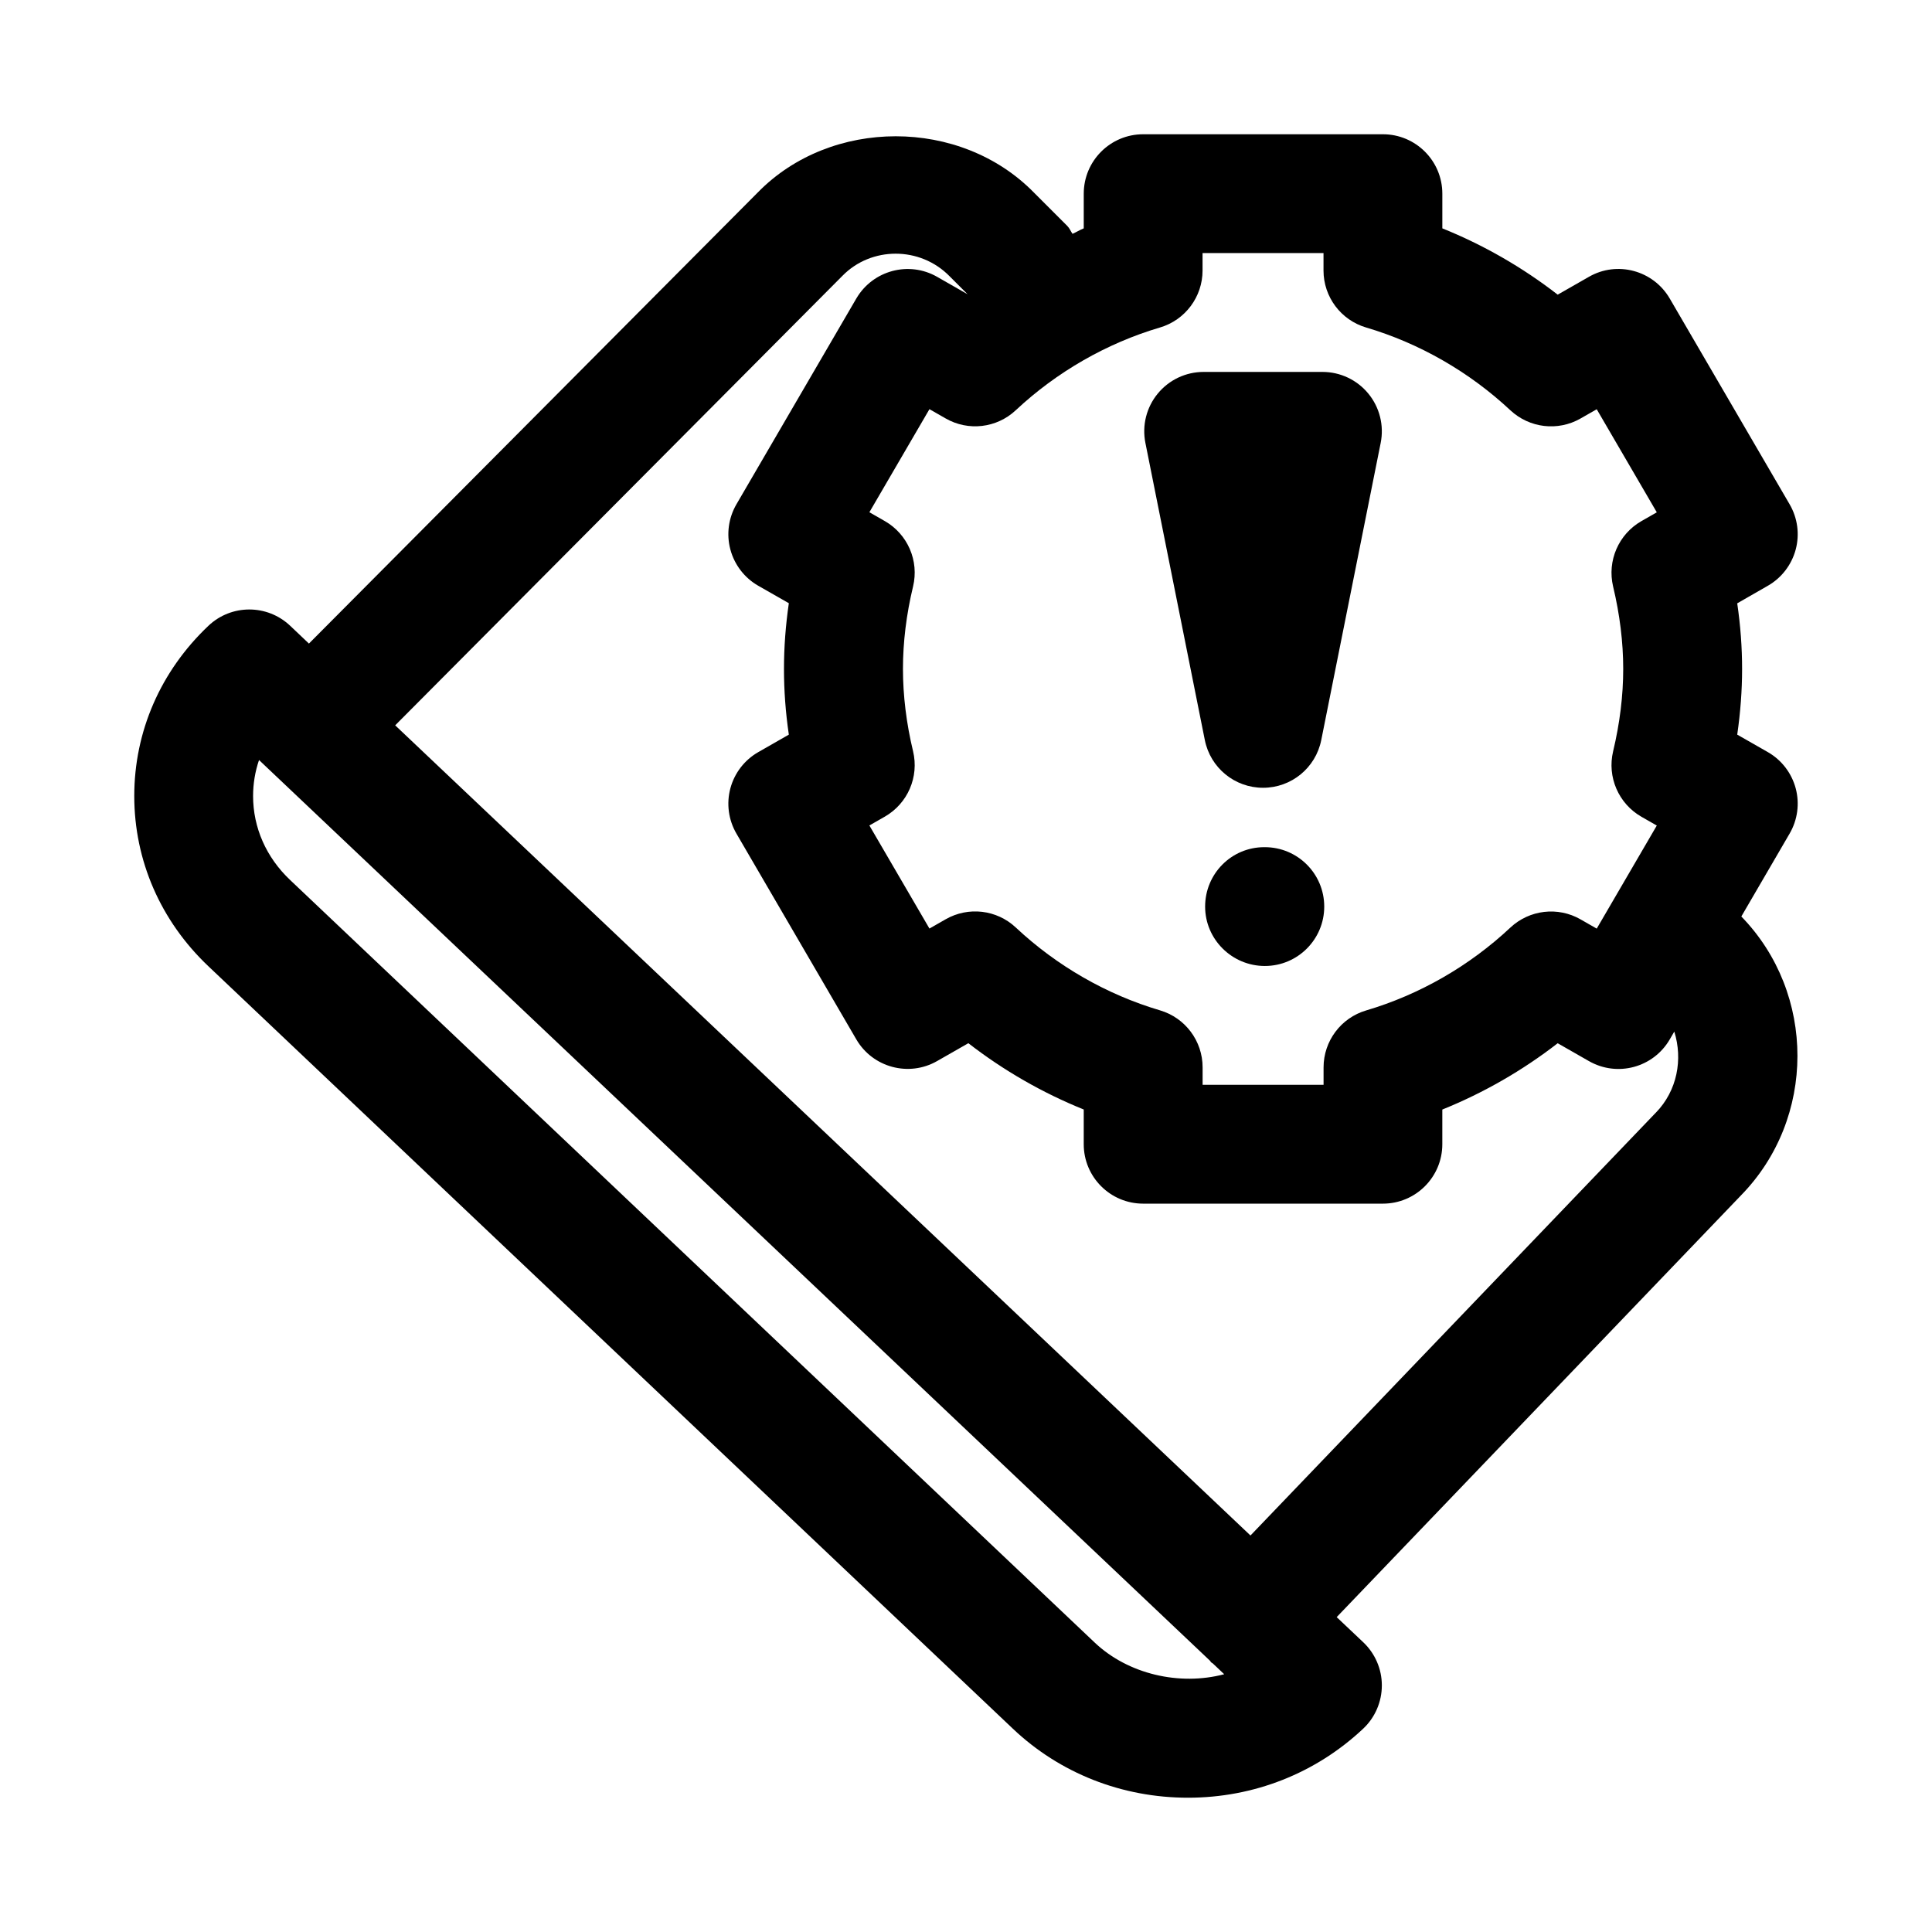
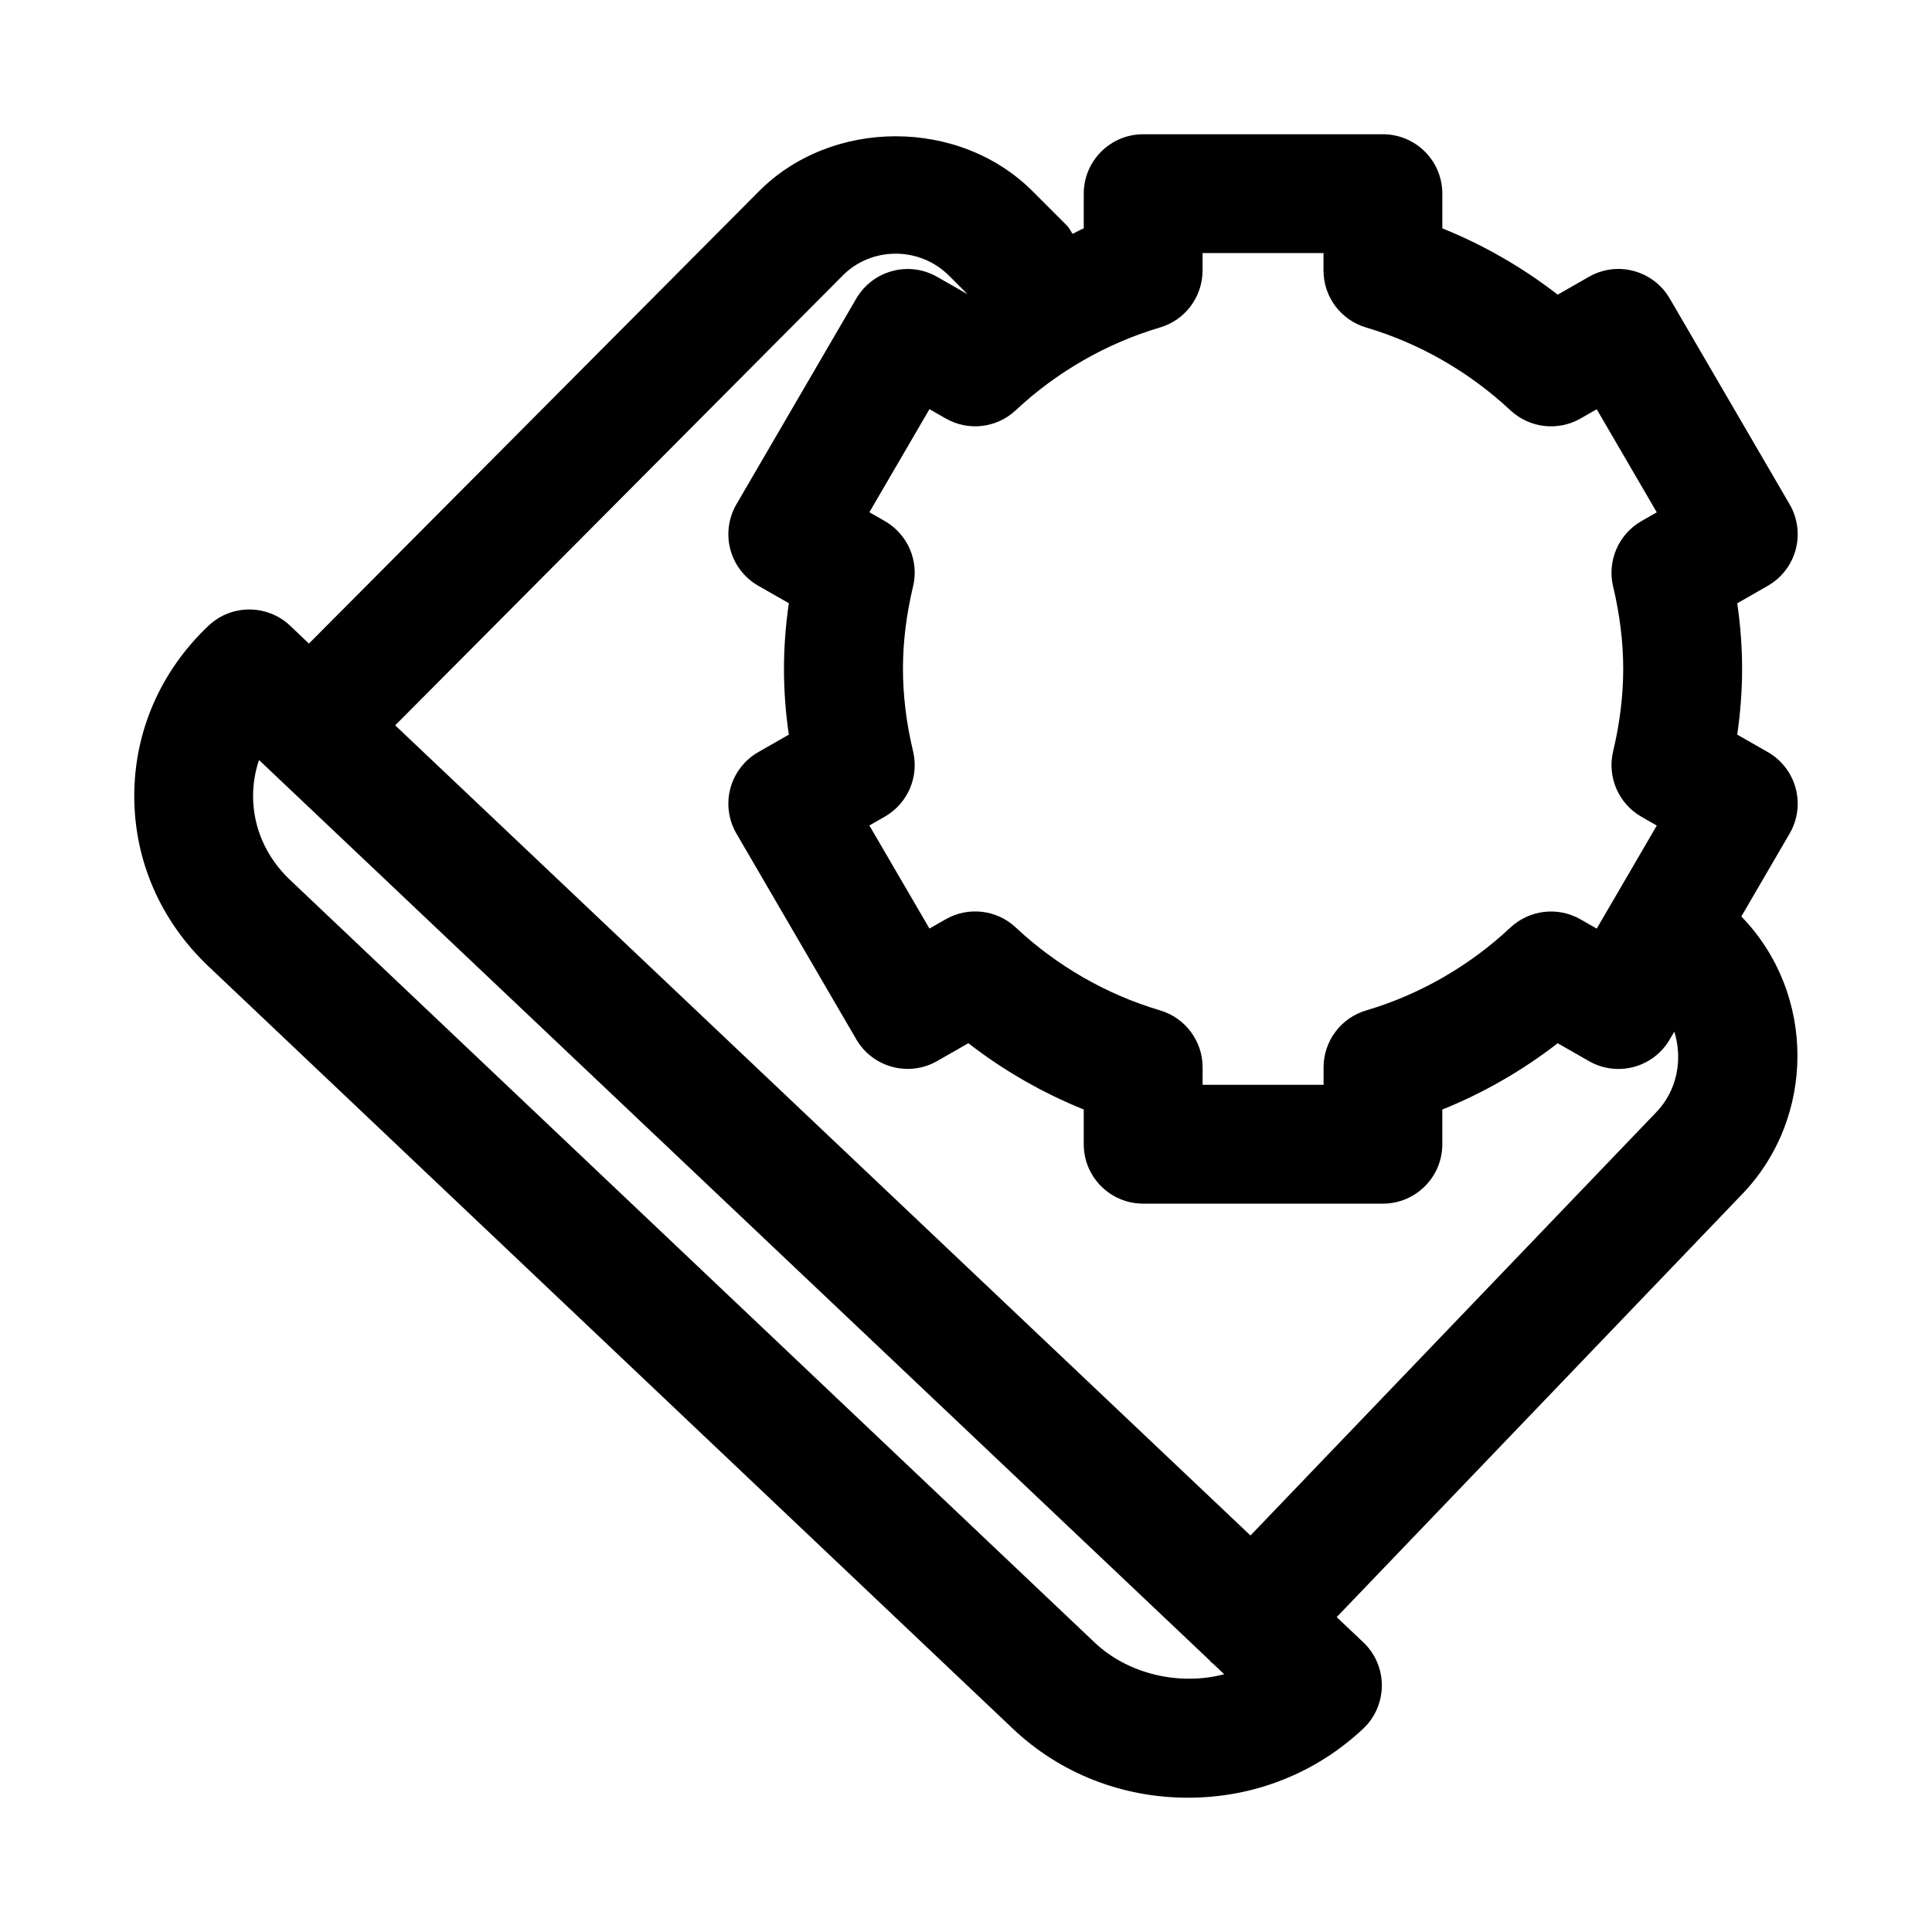
<svg xmlns="http://www.w3.org/2000/svg" fill="#000000" width="800px" height="800px" version="1.1" viewBox="144 144 512 512">
  <g>
    <path d="m605.47 386.88 12.801-21.98c2.109-3.621 2.691-7.949 1.605-11.996-1.086-4.047-3.746-7.512-7.383-9.59l-8.109-4.629c0.852-5.871 1.289-11.699 1.289-17.398 0-5.699-0.426-11.539-1.289-17.398l8.109-4.652c3.637-2.078 6.297-5.543 7.383-9.59 1.086-4.047 0.504-8.375-1.605-11.996l-31.773-54.539c-4.359-7.477-13.945-10.059-21.426-5.746l-8.266 4.723c-9.336-7.242-19.68-13.18-30.574-17.57v-9.195c0-8.691-7.055-15.742-15.742-15.742h-63.543c-8.691 0-15.742 7.055-15.742 15.742v9.195c-1.023 0.41-1.969 1.008-2.977 1.449-0.488-0.691-0.77-1.48-1.402-2.109l-8.77-8.77c-19.523-19.996-53.875-19.902-73.227-0.094l-118.96 119.56-4.977-4.723c-6.078-5.746-15.57-5.746-21.648 0-12.691 12.012-19.664 28.039-19.664 45.121s6.977 33.109 19.633 45.105l213.22 202.08c12.438 11.793 28.906 18.277 46.398 18.277 17.414 0 33.852-6.453 46.477-18.344 3.133-2.973 4.894-7.113 4.894-11.426s-1.777-8.453-4.93-11.43l-7.039-6.66 107.15-111.77c19.922-20.359 19.938-53.5 0.082-73.906zm-154.07-156.09c6.691-1.969 11.289-8.125 11.289-15.098v-4.629h32.055v4.629c0 6.977 4.598 13.129 11.289 15.098 14.121 4.172 27.348 11.762 38.242 21.949 5.055 4.707 12.578 5.606 18.578 2.172l4.297-2.457 15.918 27.316-4.078 2.332c-6.062 3.481-9.117 10.531-7.496 17.336 1.777 7.445 2.676 14.785 2.676 21.836 0 7.055-0.898 14.391-2.676 21.836-1.621 6.801 1.434 13.855 7.496 17.336l4.078 2.332-15.918 27.316-4.297-2.457c-5.984-3.434-13.523-2.551-18.578 2.172-10.879 10.203-24.105 17.789-38.227 21.965-6.691 1.969-11.289 8.125-11.289 15.098v4.609h-32.055v-4.629c0-6.977-4.598-13.129-11.289-15.098-14.121-4.172-27.348-11.762-38.227-21.965-5.039-4.723-12.578-5.606-18.578-2.172l-4.297 2.457-15.918-27.316 4.078-2.332c6.078-3.481 9.133-10.531 7.496-17.352-1.777-7.398-2.676-14.754-2.676-21.82 0-7.07 0.898-14.422 2.676-21.82 1.637-6.801-1.418-13.871-7.496-17.352l-4.078-2.332 15.918-27.316 4.297 2.457c6 3.449 13.539 2.551 18.578-2.172 10.863-10.168 24.09-17.758 38.211-21.93zm-17.301 348.5-213.22-202.09c-6.328-5.981-9.809-13.883-9.809-22.246 0-3.273 0.535-6.488 1.574-9.539l252.03 238.71c0.125 0.125 0.156 0.285 0.285 0.41 0.141 0.125 0.316 0.172 0.457 0.301l3.008 2.852c-11.859 3.129-25.461-0.004-34.324-8.395zm148.68-140.39-107.39 112.02-226.66-214.7 118.52-119.12c7.606-7.793 20.562-7.902 28.418 0.125l4.754 4.754-8.059-4.609c-7.496-4.297-17.051-1.73-21.426 5.731l-31.773 54.539c-2.109 3.621-2.691 7.949-1.605 11.996 1.086 4.047 3.746 7.512 7.383 9.59l8.109 4.629c-0.852 5.871-1.289 11.684-1.289 17.414s0.426 11.539 1.289 17.414l-8.109 4.641c-3.637 2.078-6.297 5.543-7.383 9.59-1.086 4.047-0.504 8.375 1.605 11.996l31.773 54.539c4.359 7.477 13.949 10.027 21.426 5.731l8.266-4.723c9.336 7.242 19.68 13.18 30.574 17.57v9.207c0 8.691 7.055 15.742 15.742 15.742h63.543c8.691 0 15.742-7.055 15.742-15.742v-9.195c10.895-4.394 21.238-10.328 30.574-17.57l8.266 4.723c7.527 4.312 17.066 1.746 21.426-5.731l1.211-2.078c2.289 7.32 0.812 15.652-4.922 21.523z" />
-     <path d="m478.72 352.77c7.512 0 13.965-5.289 15.43-12.66l15.742-78.719c0.93-4.629-0.27-9.43-3.258-13.066-2.992-3.652-7.445-5.762-12.172-5.762h-31.488c-4.723 0-9.18 2.109-12.172 5.762-2.992 3.637-4.188 8.438-3.258 13.066l15.742 78.719c1.469 7.371 7.922 12.66 15.434 12.66z" />
-     <path d="m479.19 368.51h-0.156c-8.691 0-15.664 7.055-15.664 15.742 0 8.691 7.133 15.742 15.824 15.742 8.707 0 15.742-7.055 15.742-15.742-0.004-8.691-7.039-15.742-15.746-15.742z" />
  </g>
</svg>